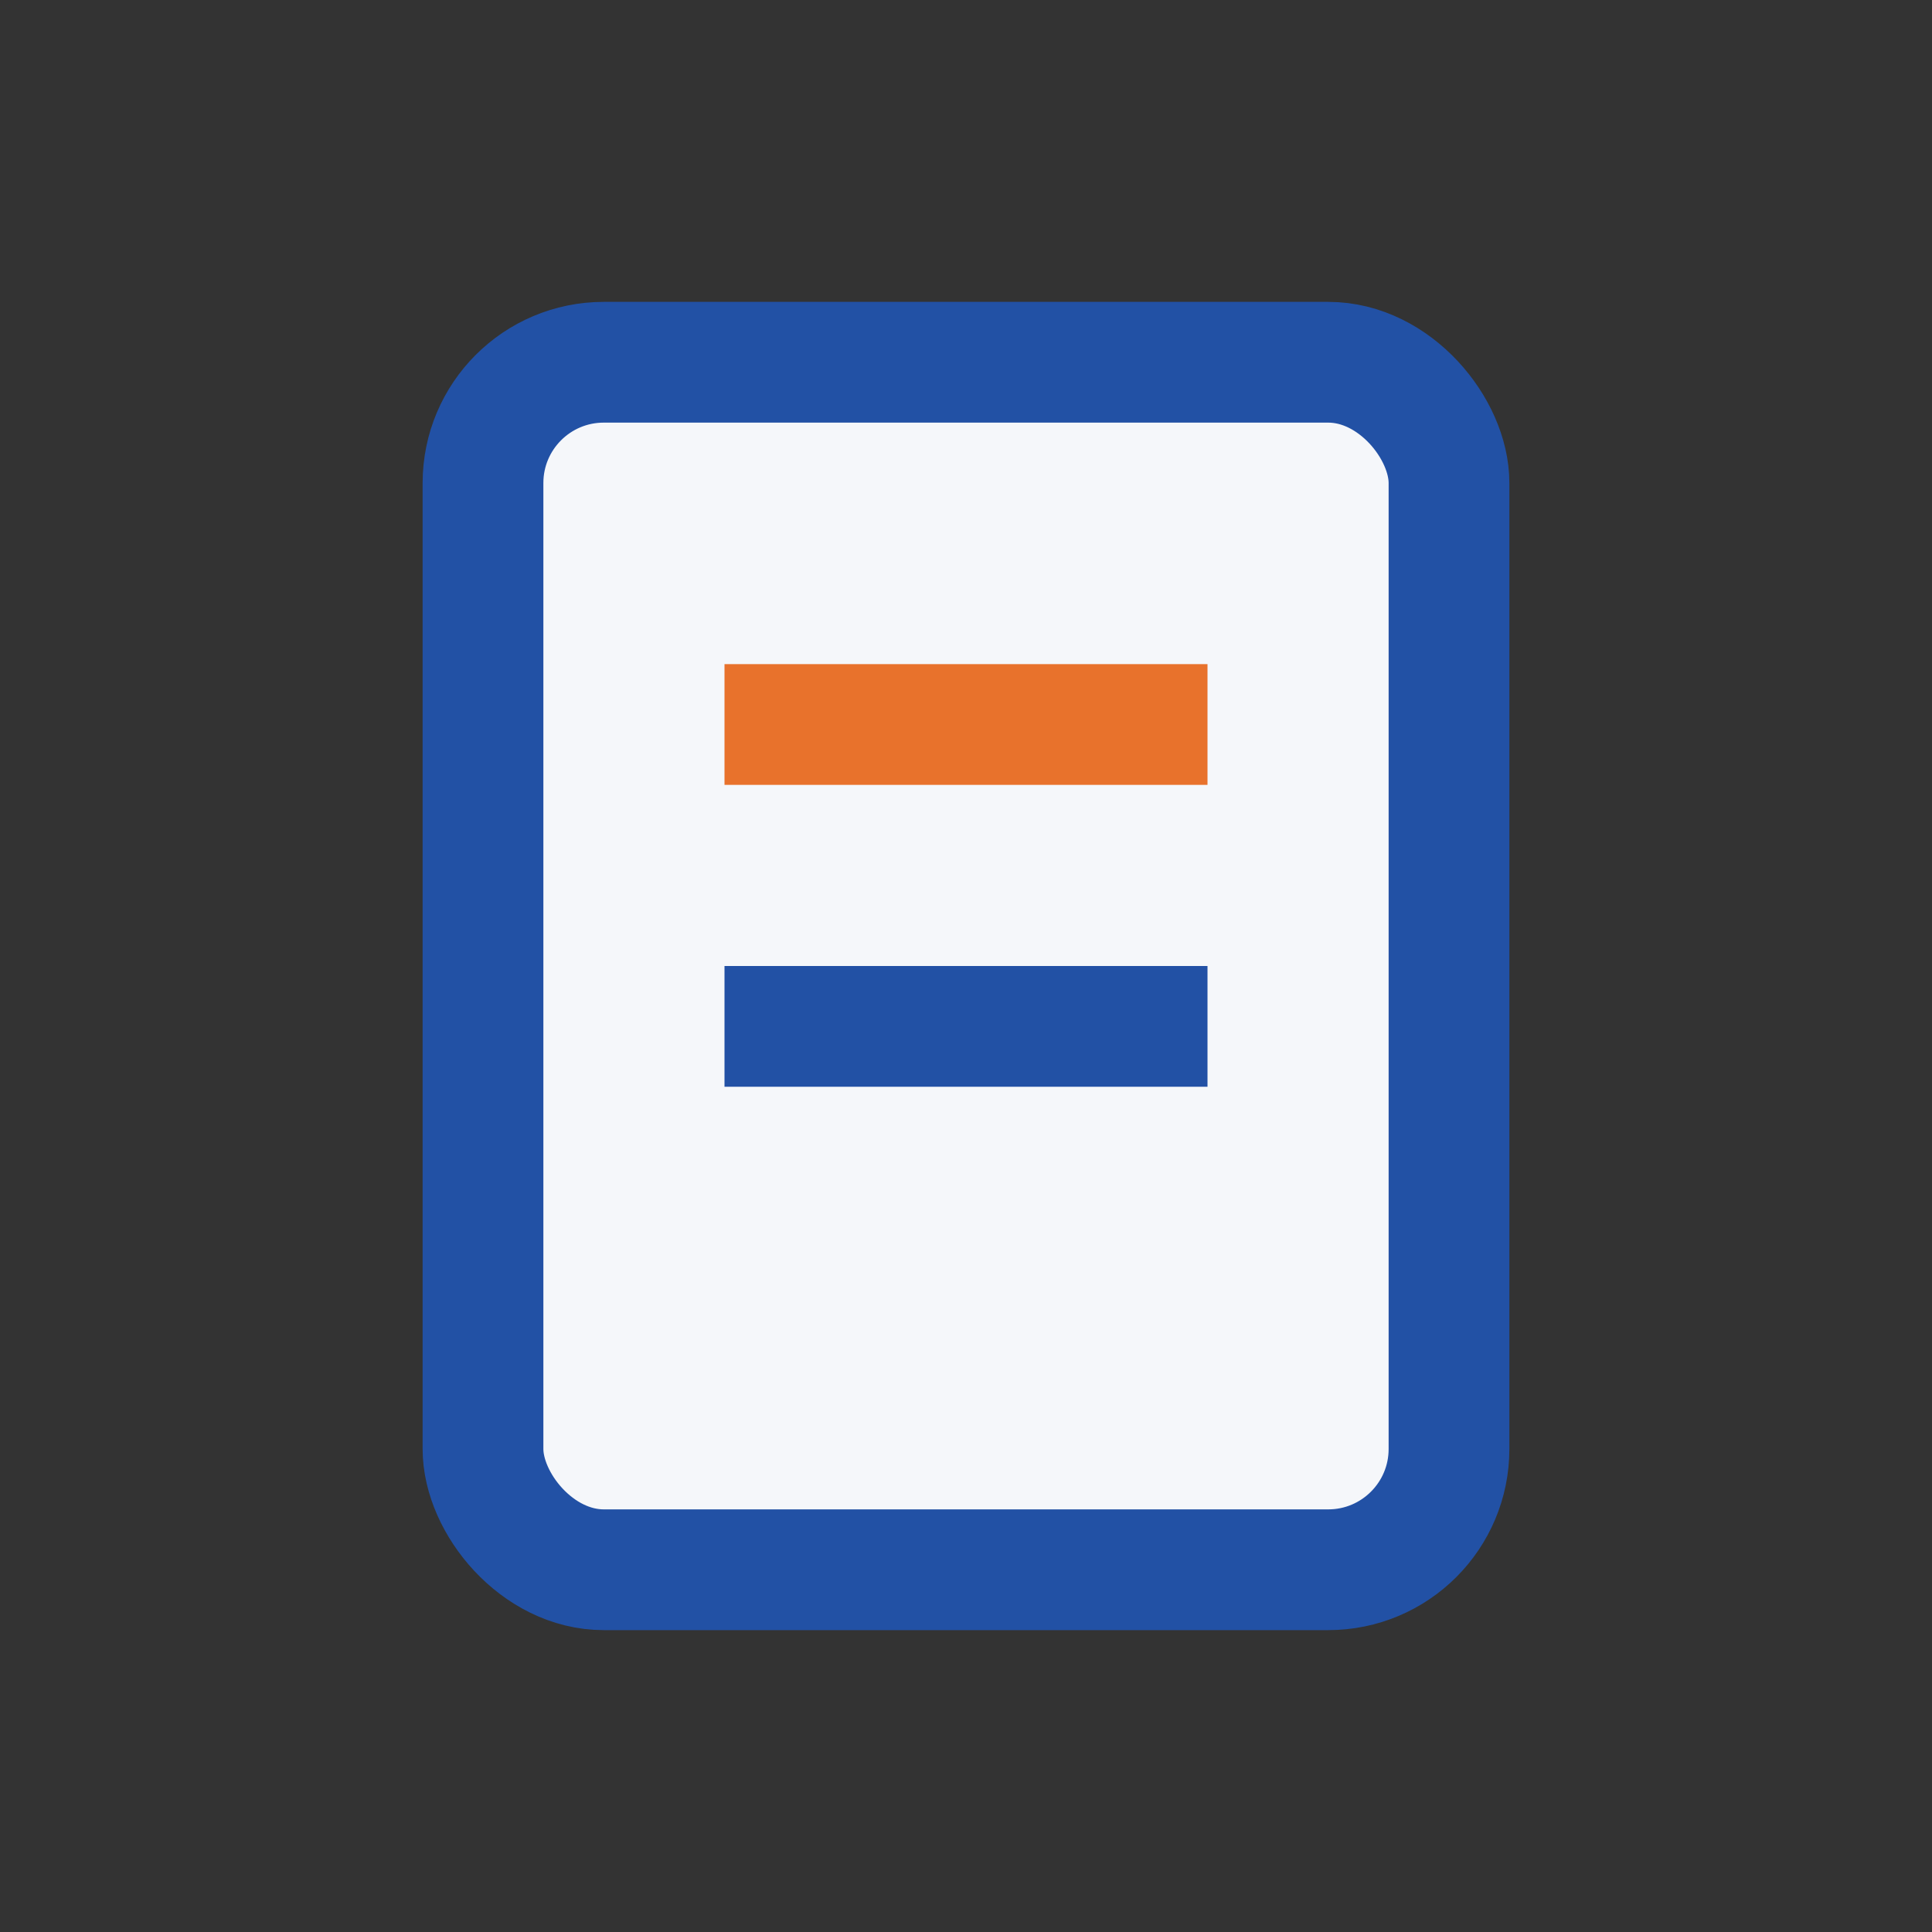
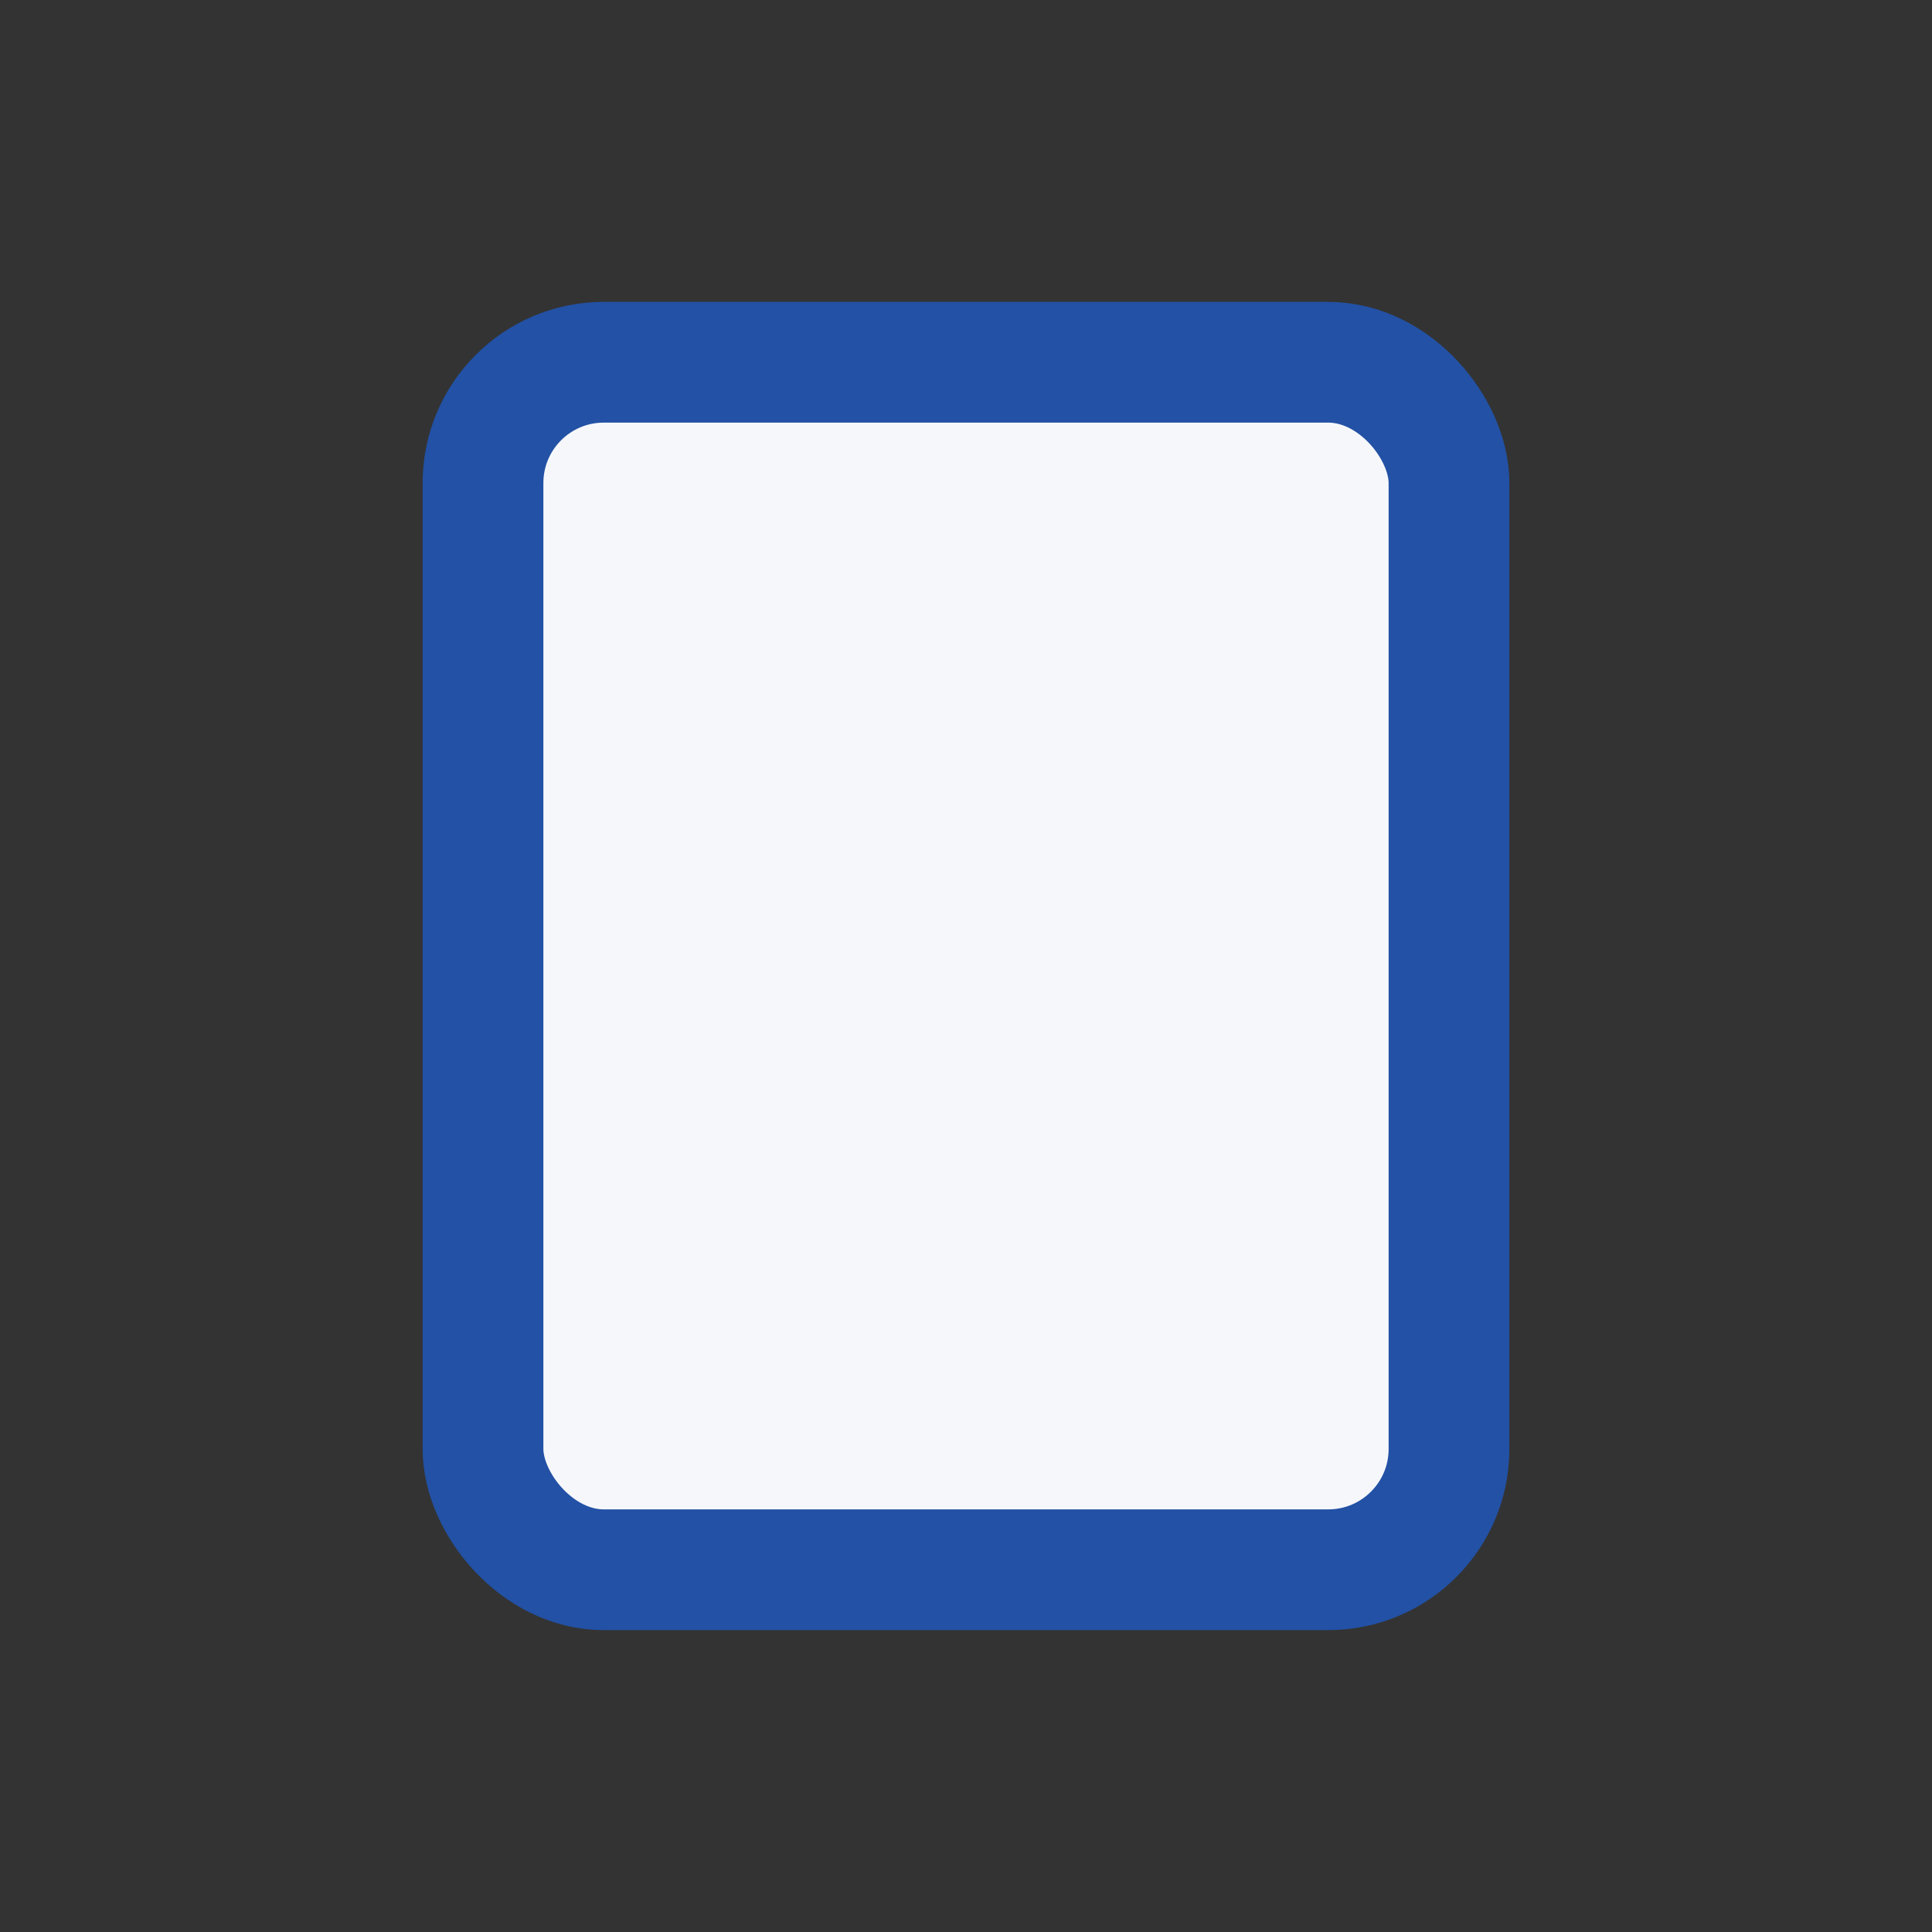
<svg xmlns="http://www.w3.org/2000/svg" width="32" height="32" viewBox="0 0 32 32">
  <rect x="0" y="0" width="32" height="32" fill="#333333" stroke="none" />
  <rect x="8" y="6" width="16" height="20" rx="2" fill="#F5F7FA" stroke="#2251A5" stroke-width="2" />
-   <line x1="12" y1="12" x2="20" y2="12" stroke="#E8722C" stroke-width="2" />
-   <line x1="12" y1="17" x2="20" y2="17" stroke="#2251A5" stroke-width="2" />
</svg>